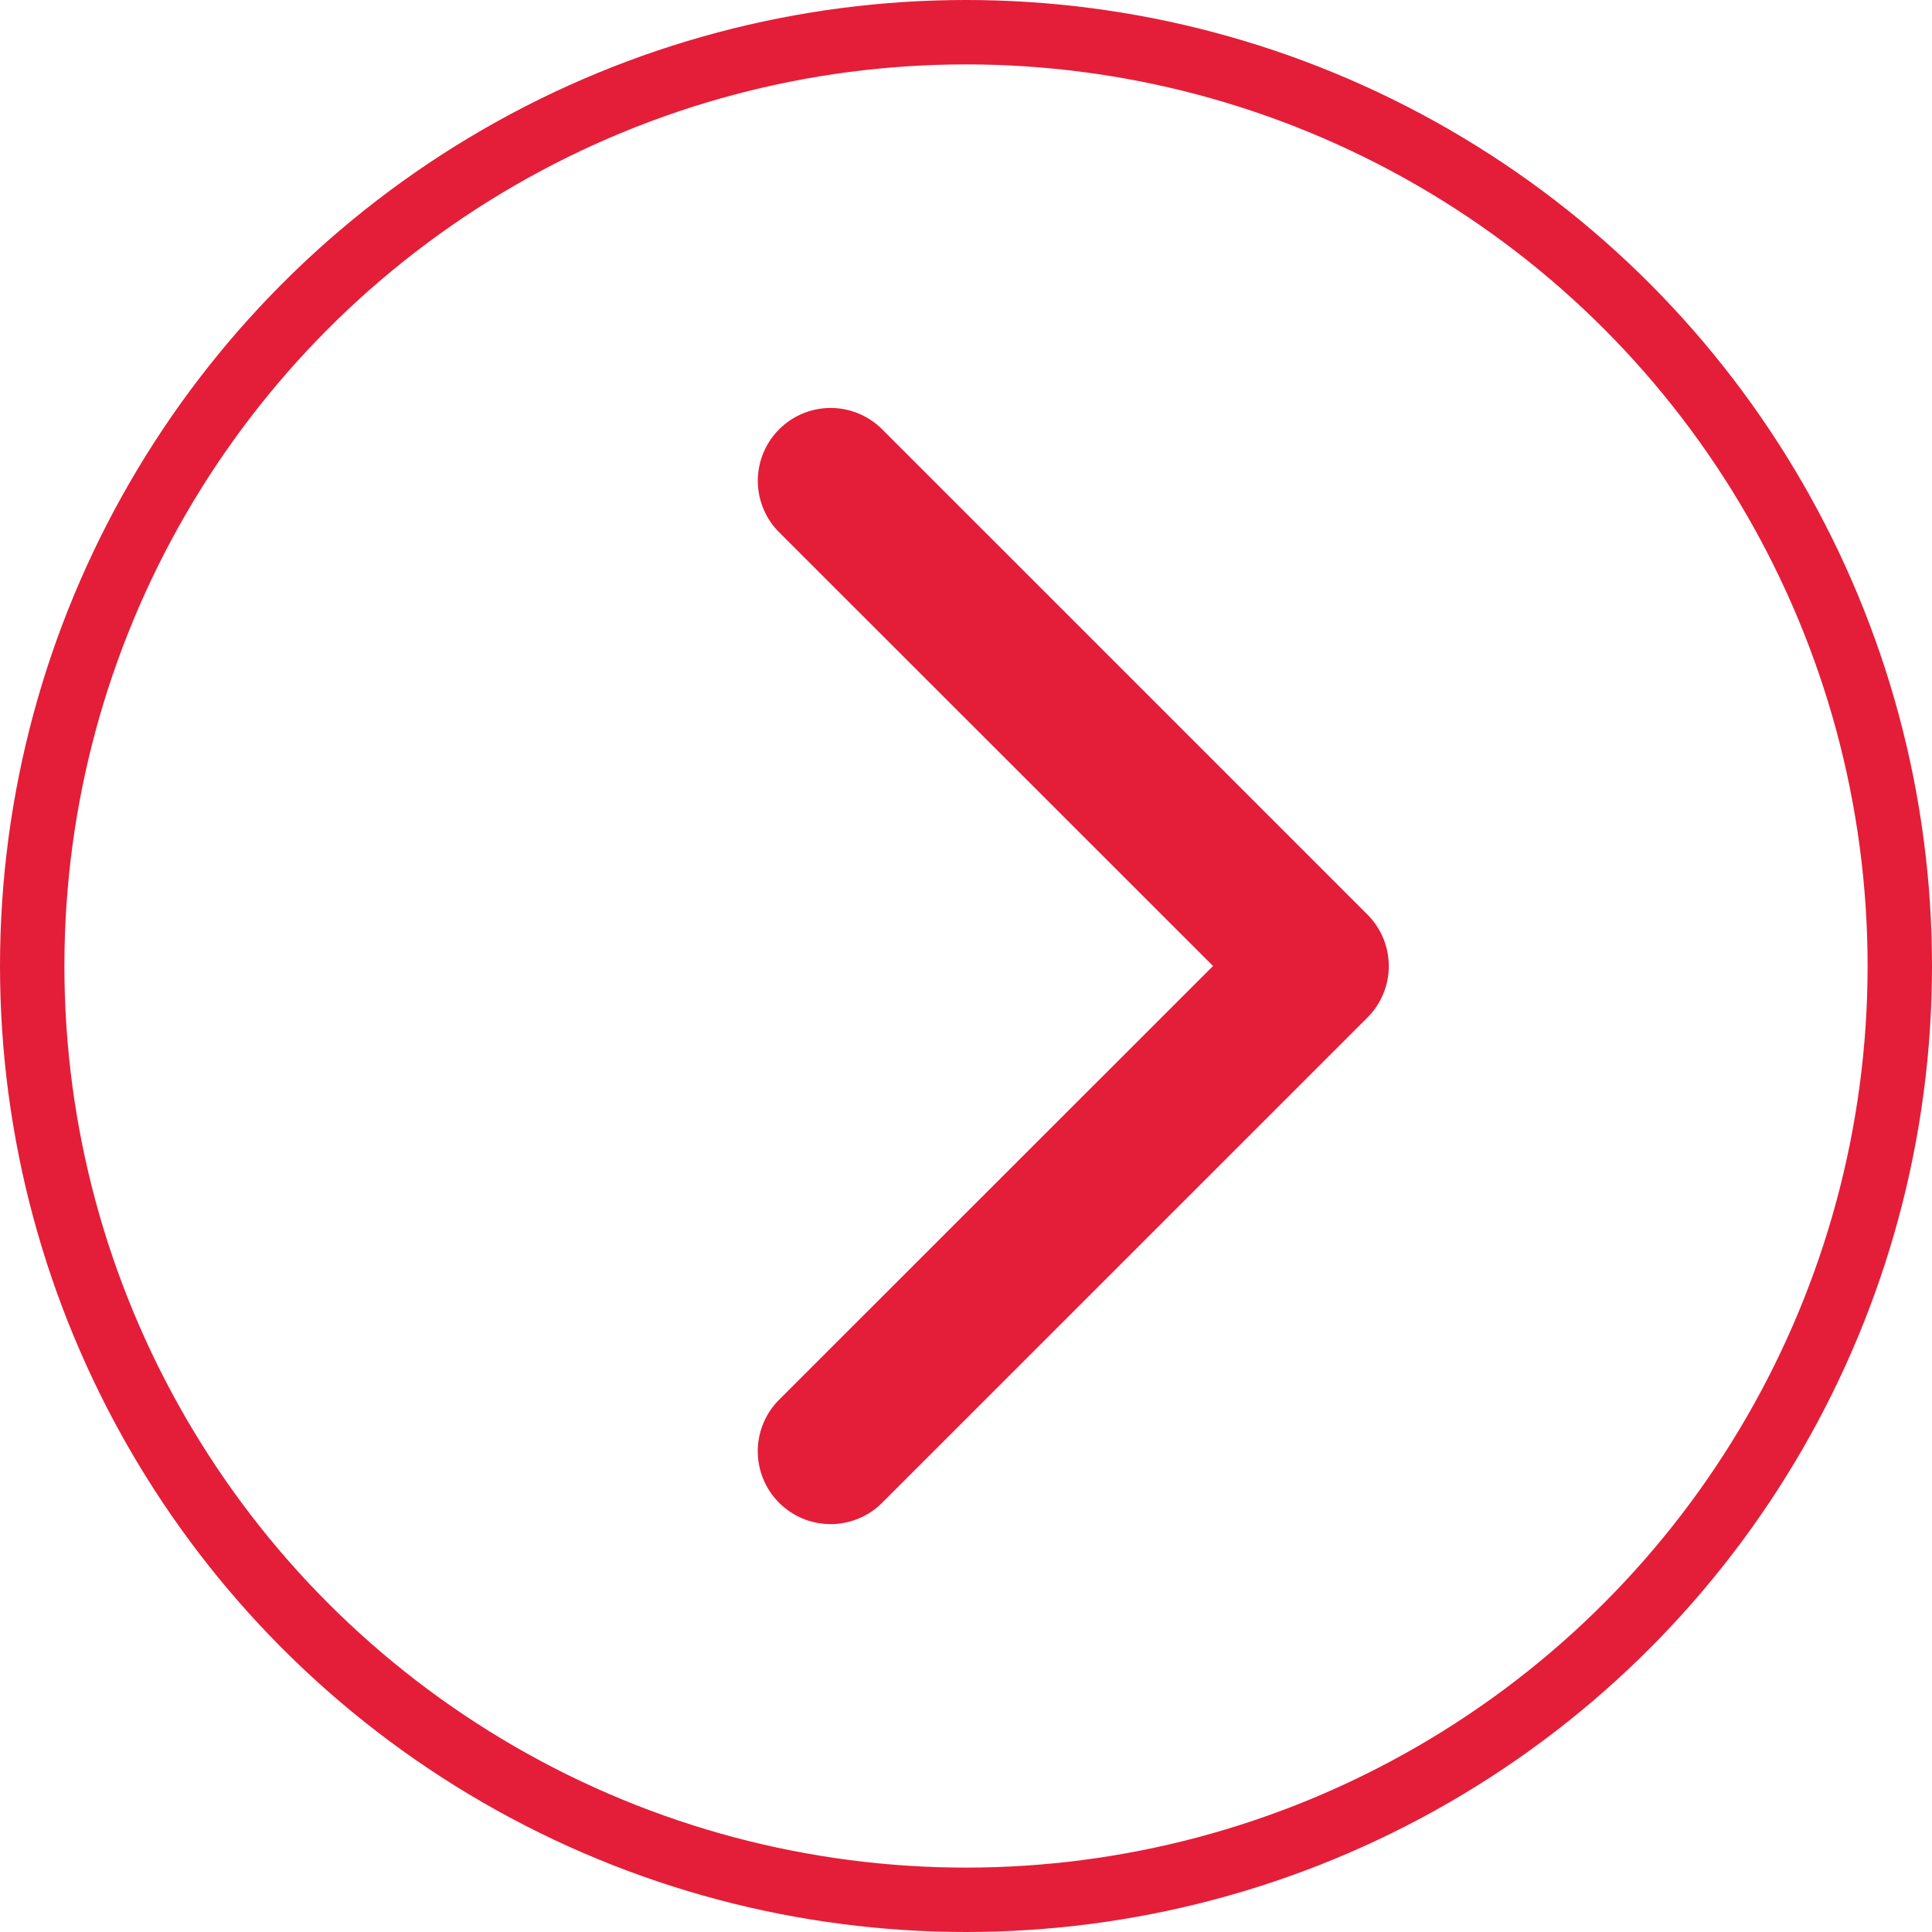
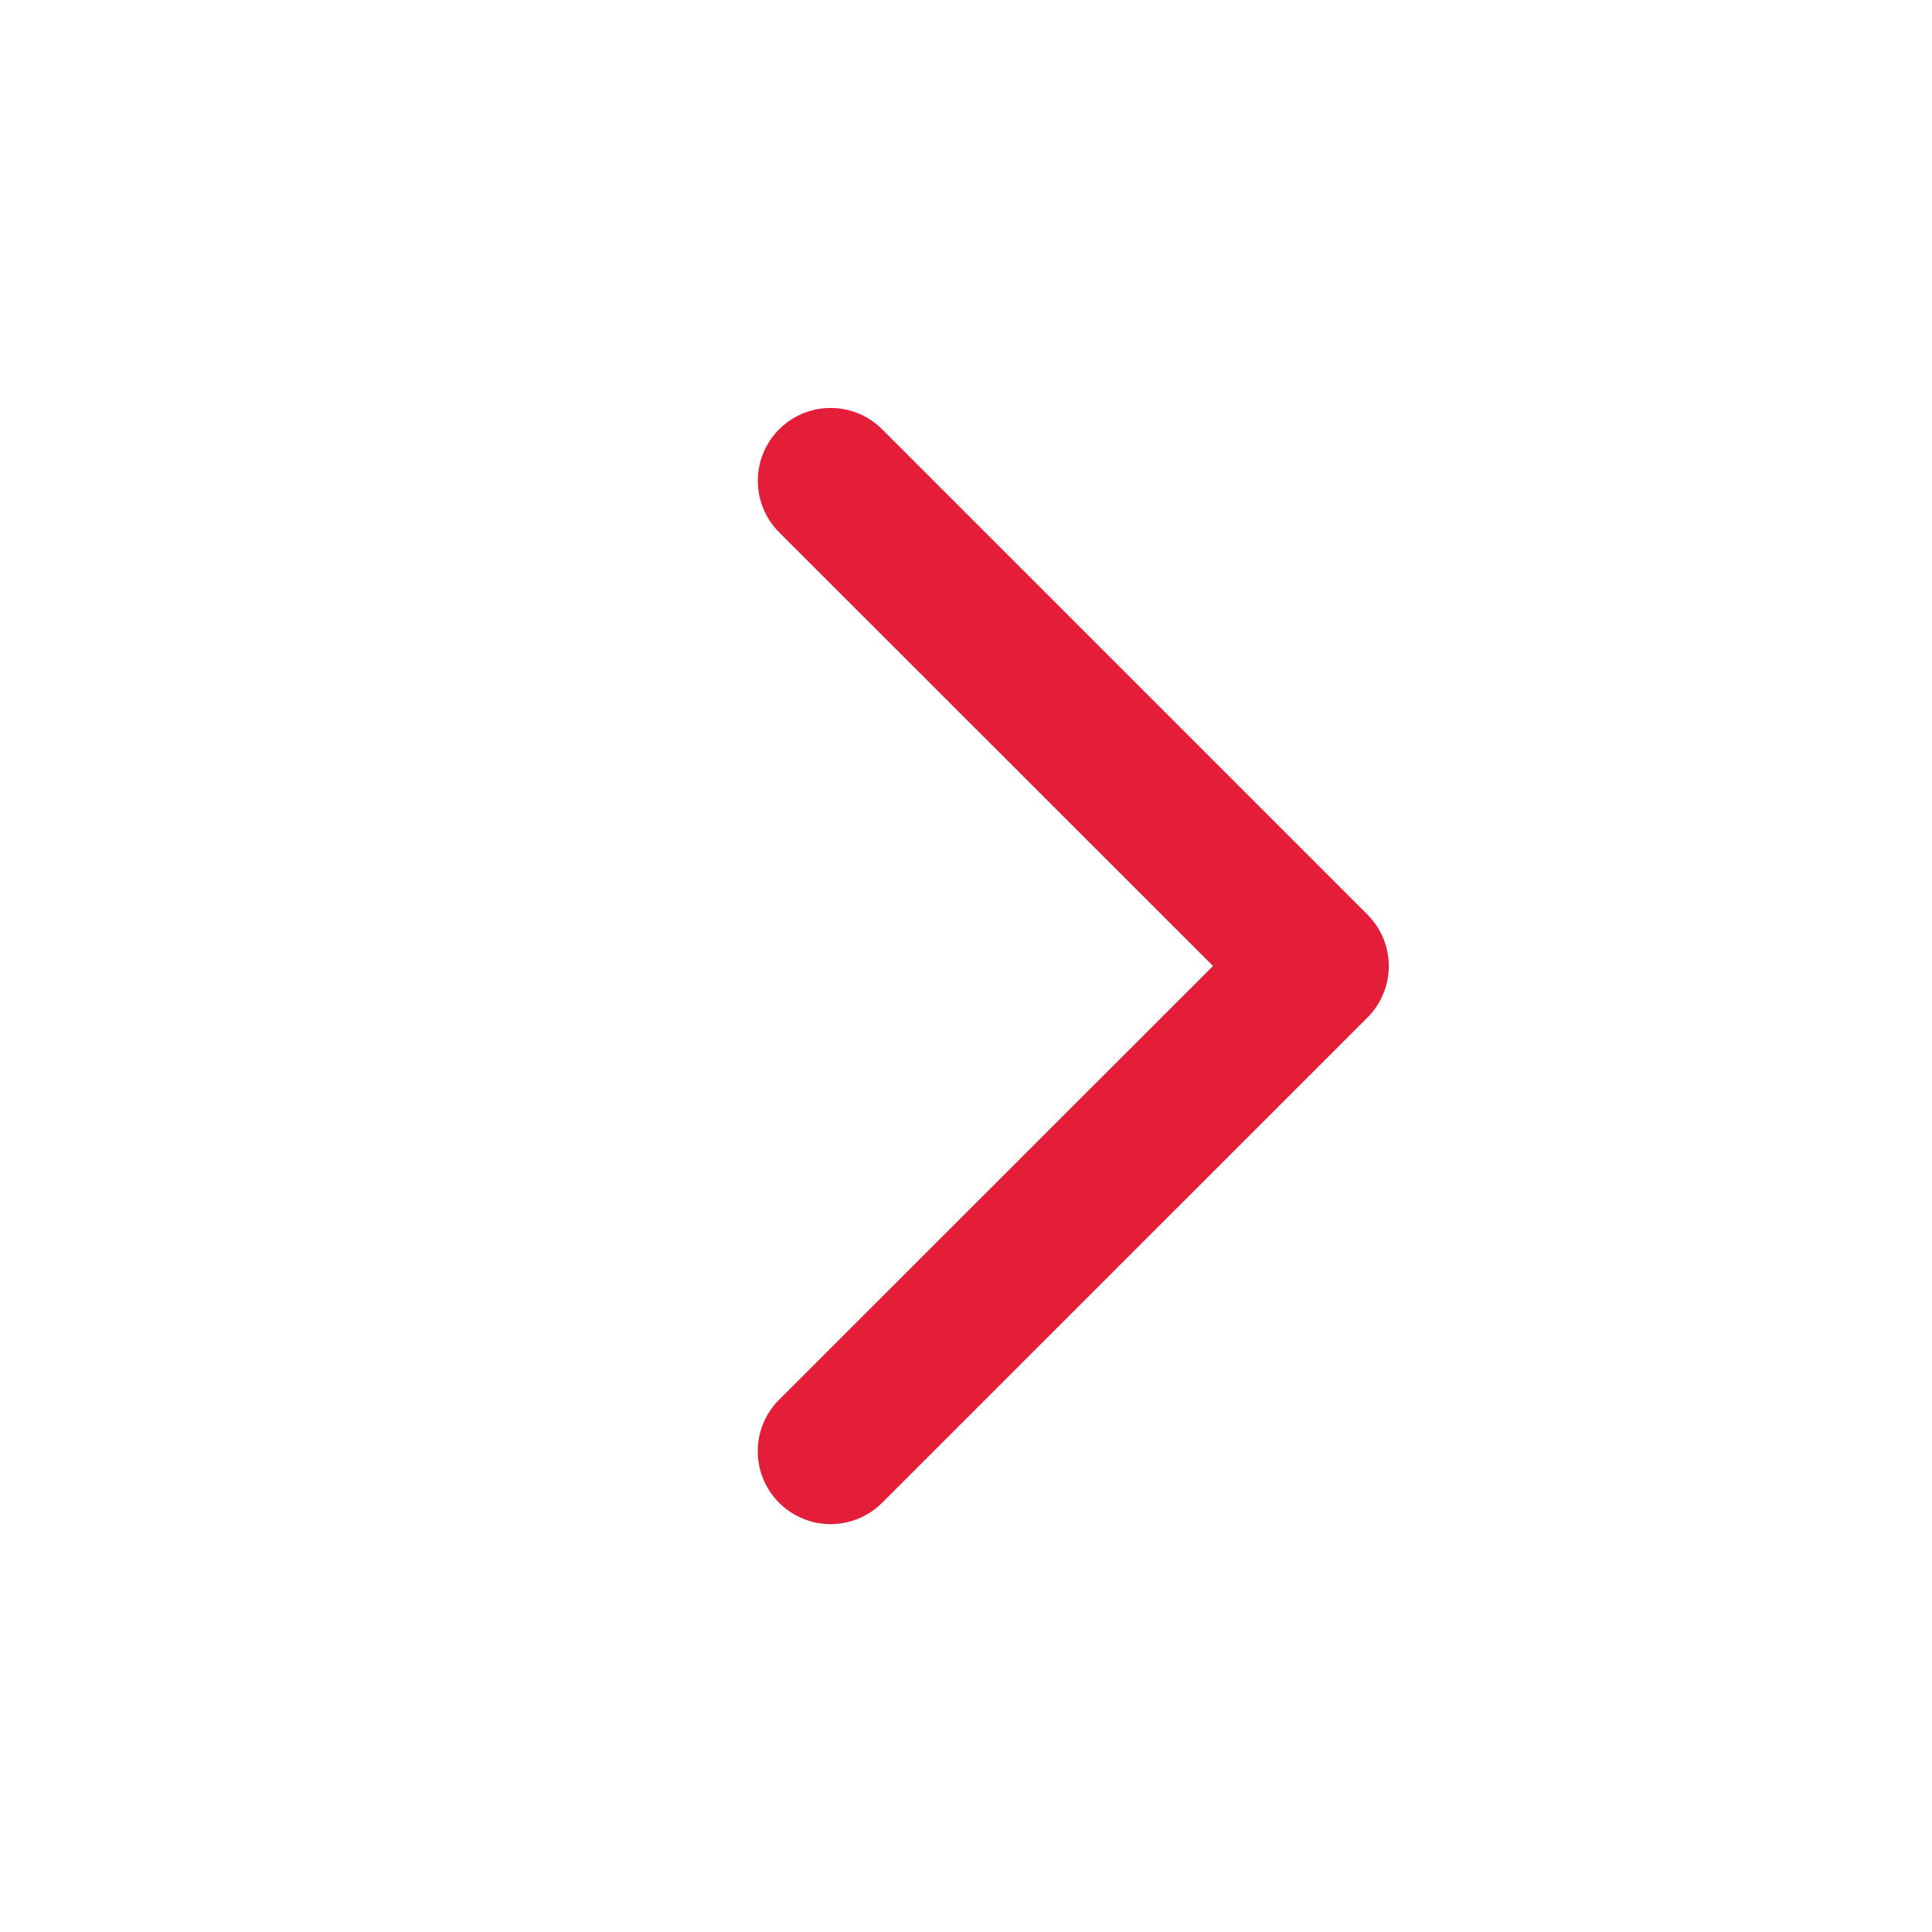
<svg xmlns="http://www.w3.org/2000/svg" width="30" height="30" viewBox="0 0 30 30">
  <g id="Group_6572" data-name="Group 6572" transform="translate(-145 -774)">
    <g id="Ellipse_152" data-name="Ellipse 152" transform="translate(145 774)" fill="none" stroke="#e41e38" stroke-width="1">
-       <circle cx="15" cy="15" r="15" stroke="none" />
-       <circle cx="15" cy="15" r="14.5" fill="none" />
-     </g>
+       </g>
    <g id="noun-down-3456470" transform="translate(156.768 797.666) rotate(-90)">
      <path id="Path_3442" data-name="Path 3442" d="M8.666,7.068,15.4.331A1.13,1.13,0,0,1,17,1.93L9.465,9.465a1.13,1.13,0,0,1-1.6,0L.331,1.93a1.13,1.13,0,0,1,1.6-1.6Z" transform="translate(0 0)" fill="#e41e38" />
    </g>
  </g>
</svg>